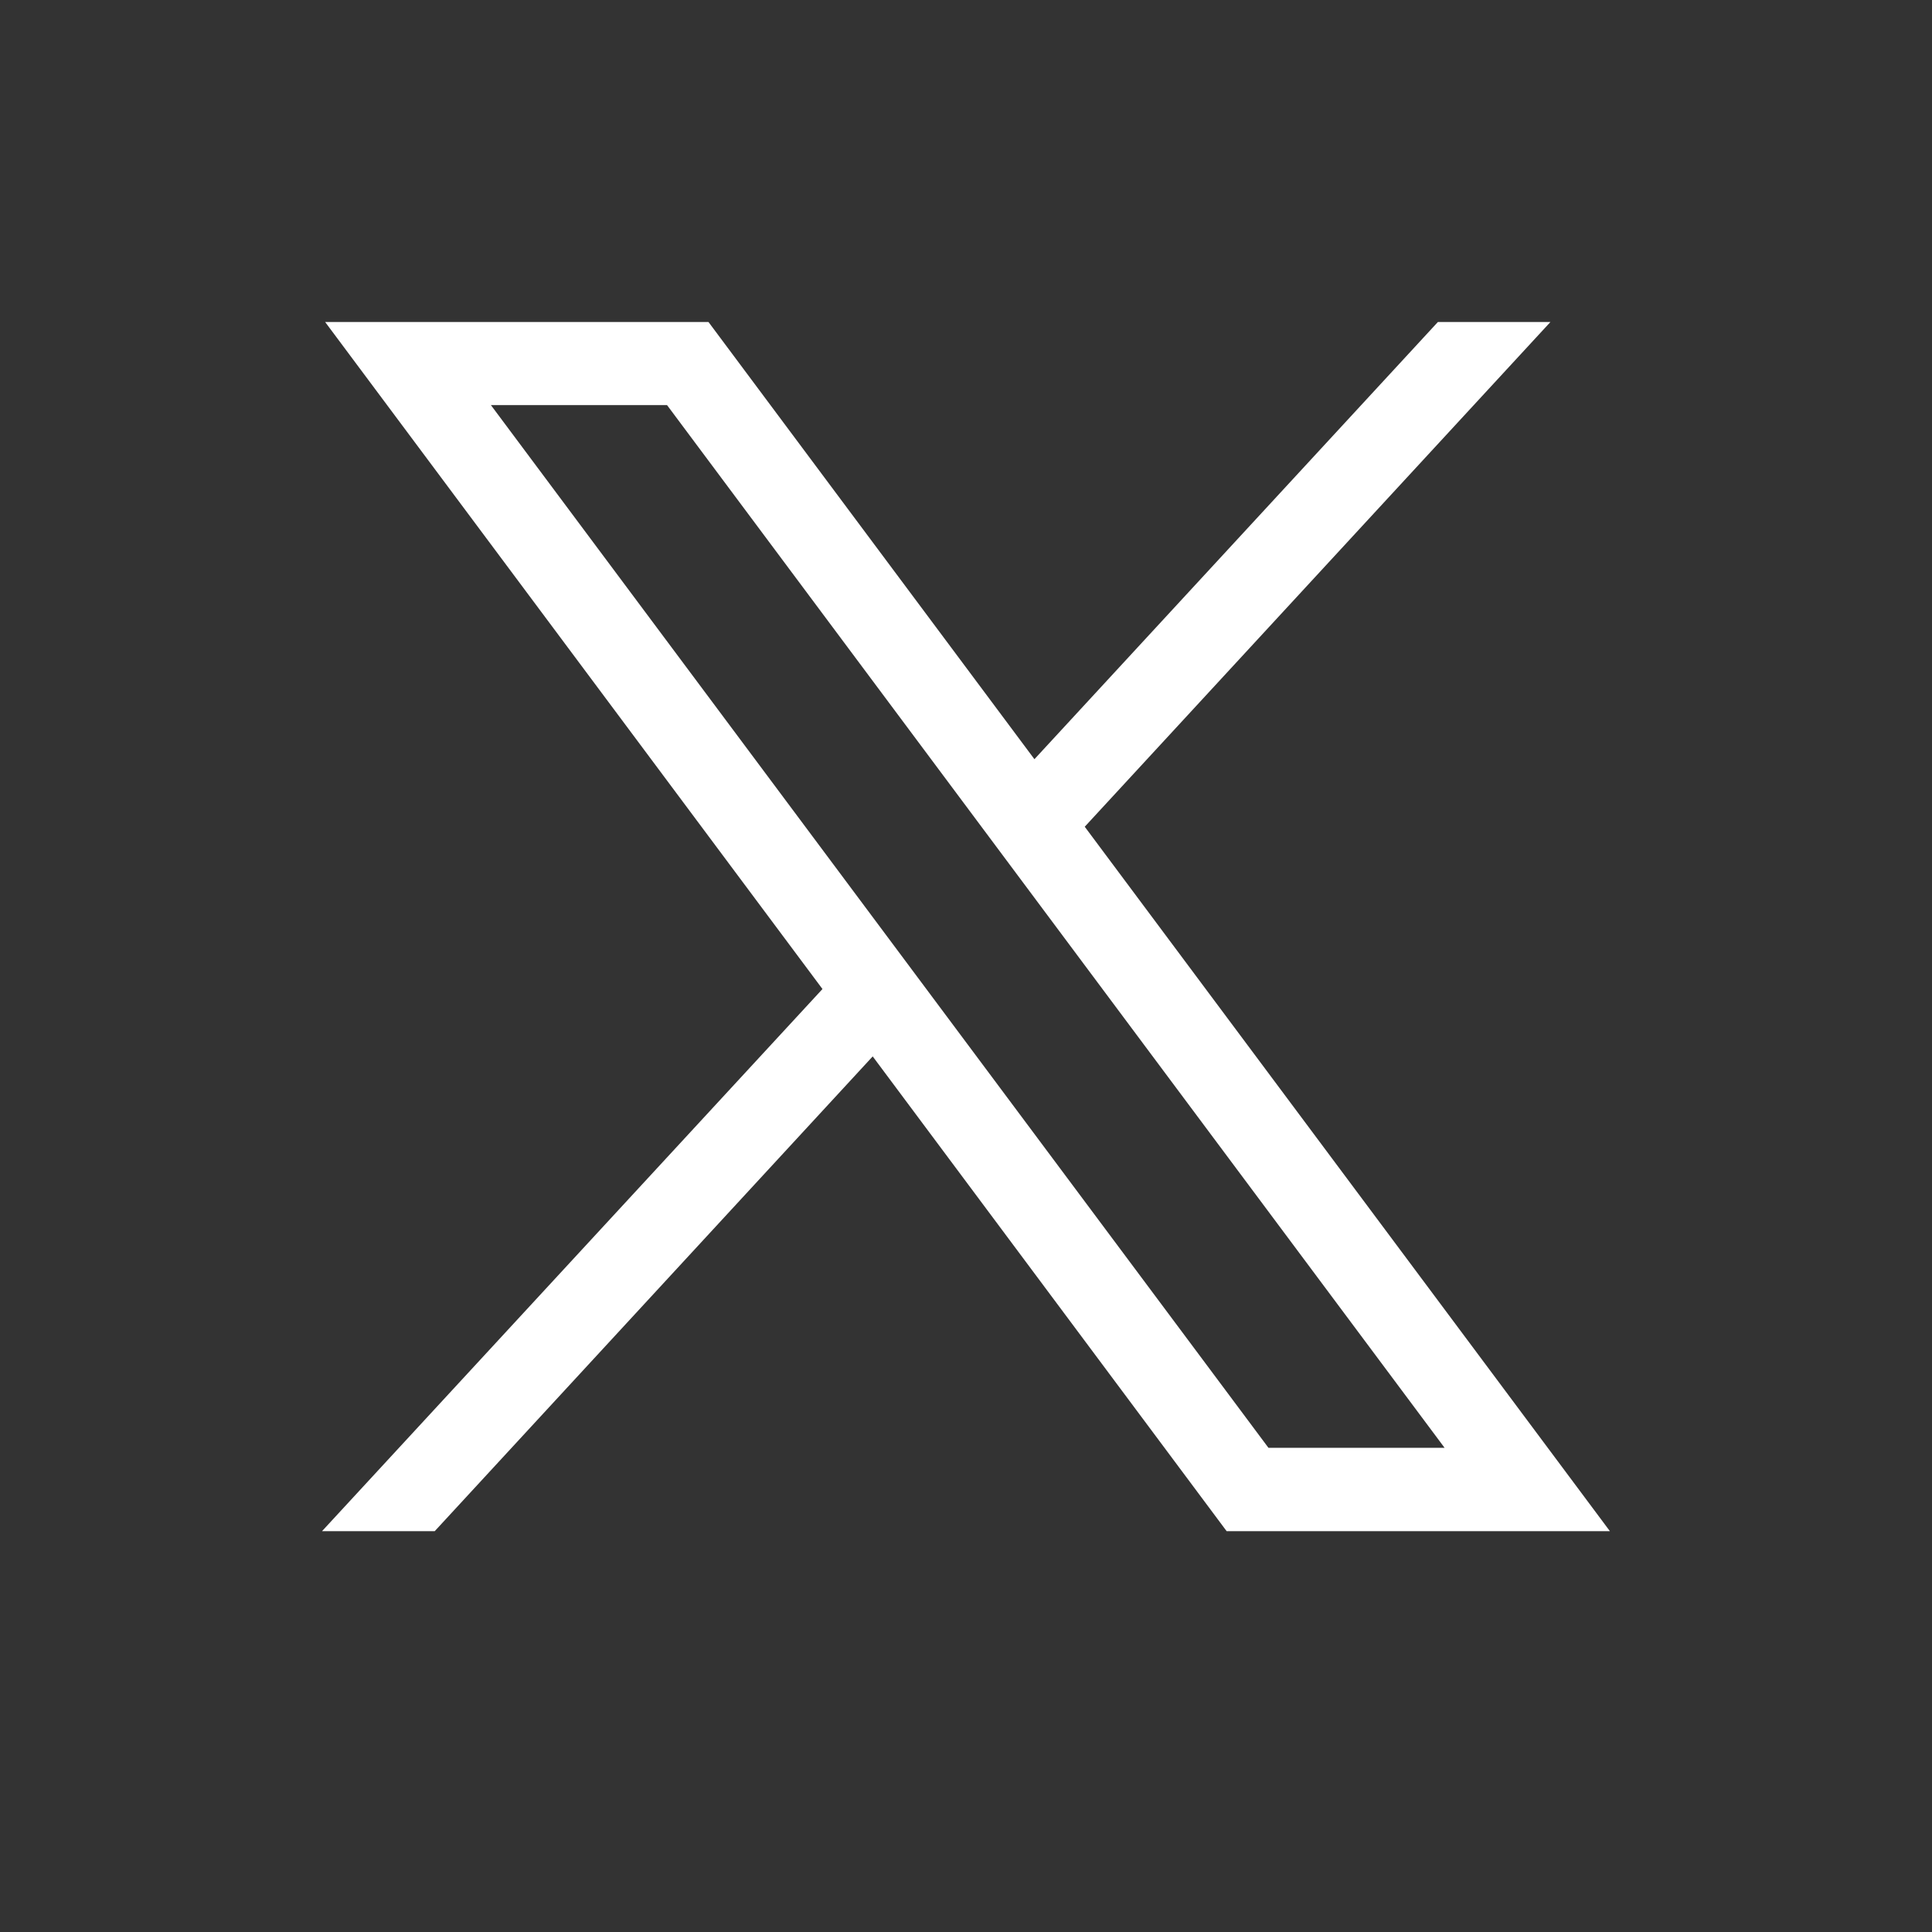
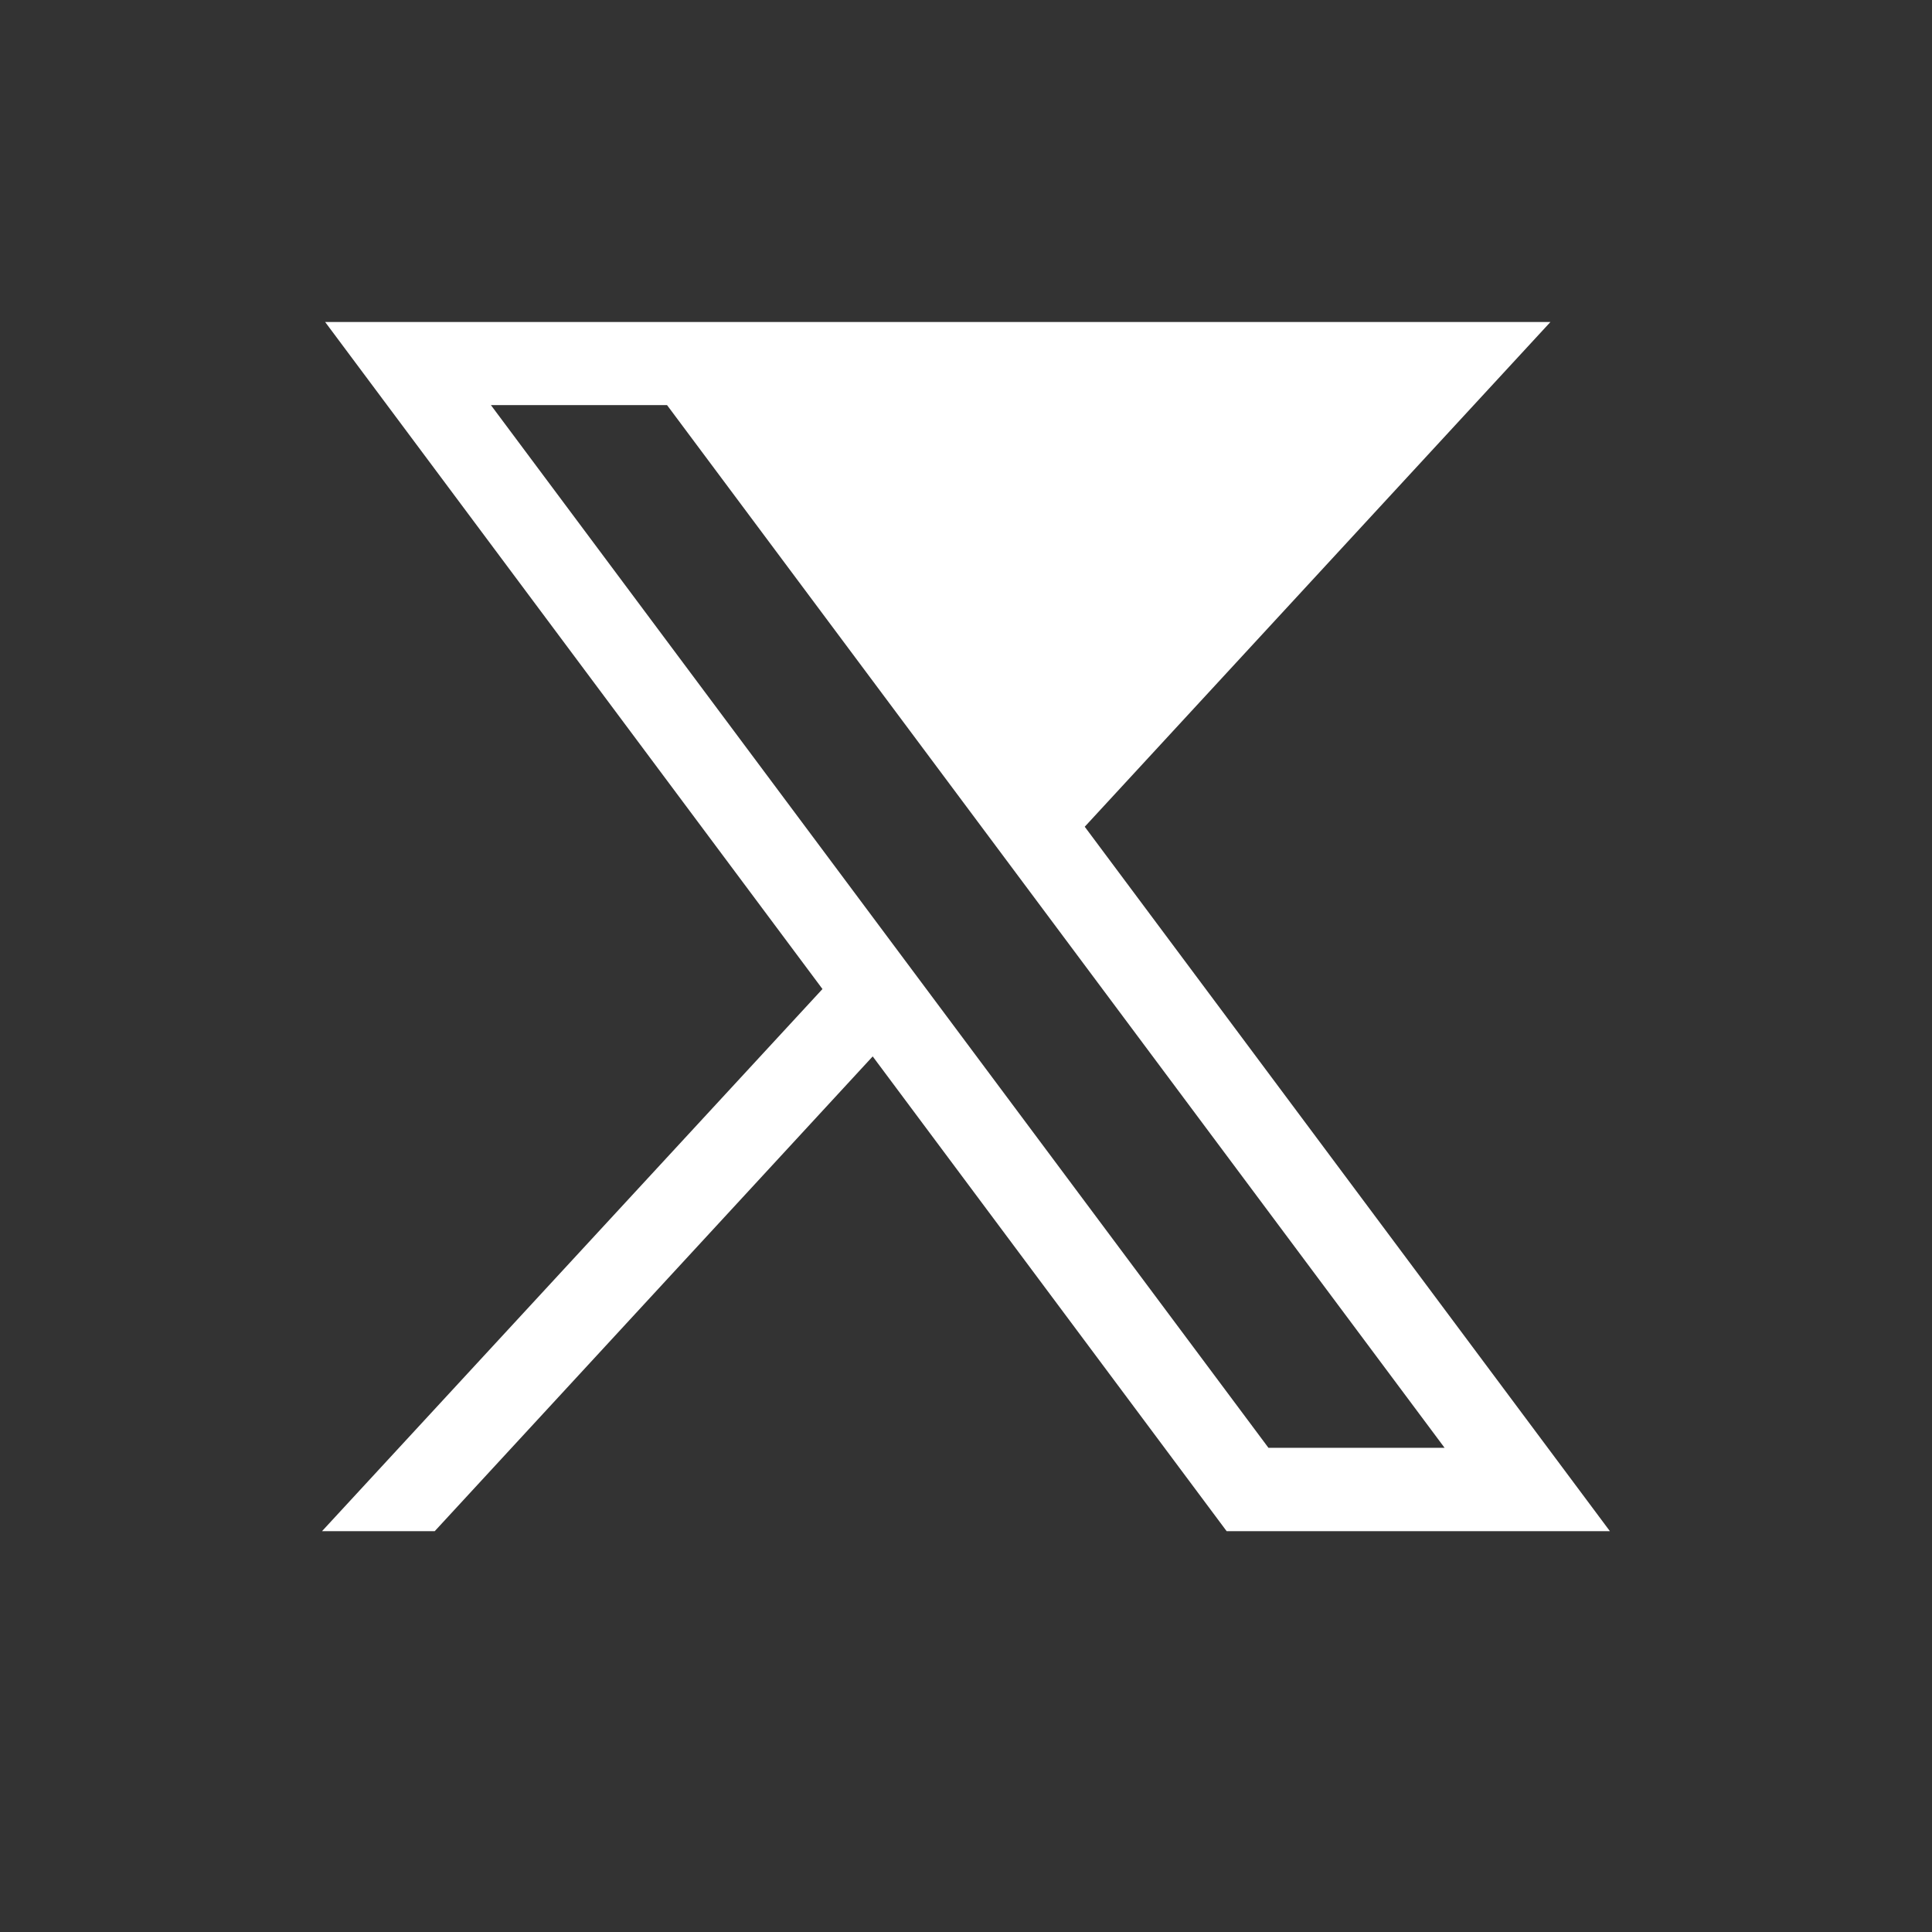
<svg xmlns="http://www.w3.org/2000/svg" fill="none" height="24" viewBox="0 0 24 24" width="24">
  <rect x="0" y="0" width="24" height="24" fill="#333333" stroke="none" />
-   <path d="m4.039 4 6.178 8.286-6.217 6.735h1.4l5.441-5.898 4.397 5.898h4.761l-6.524-8.751 5.785-6.27h-1.398l-5.012 5.431-4.049-5.431zm2.059 1.032h2.188l9.659 12.953h-2.188z" fill="#fff" />
+   <path d="m4.039 4 6.178 8.286-6.217 6.735h1.4l5.441-5.898 4.397 5.898h4.761l-6.524-8.751 5.785-6.27h-1.398zm2.059 1.032h2.188l9.659 12.953h-2.188z" fill="#fff" />
</svg>